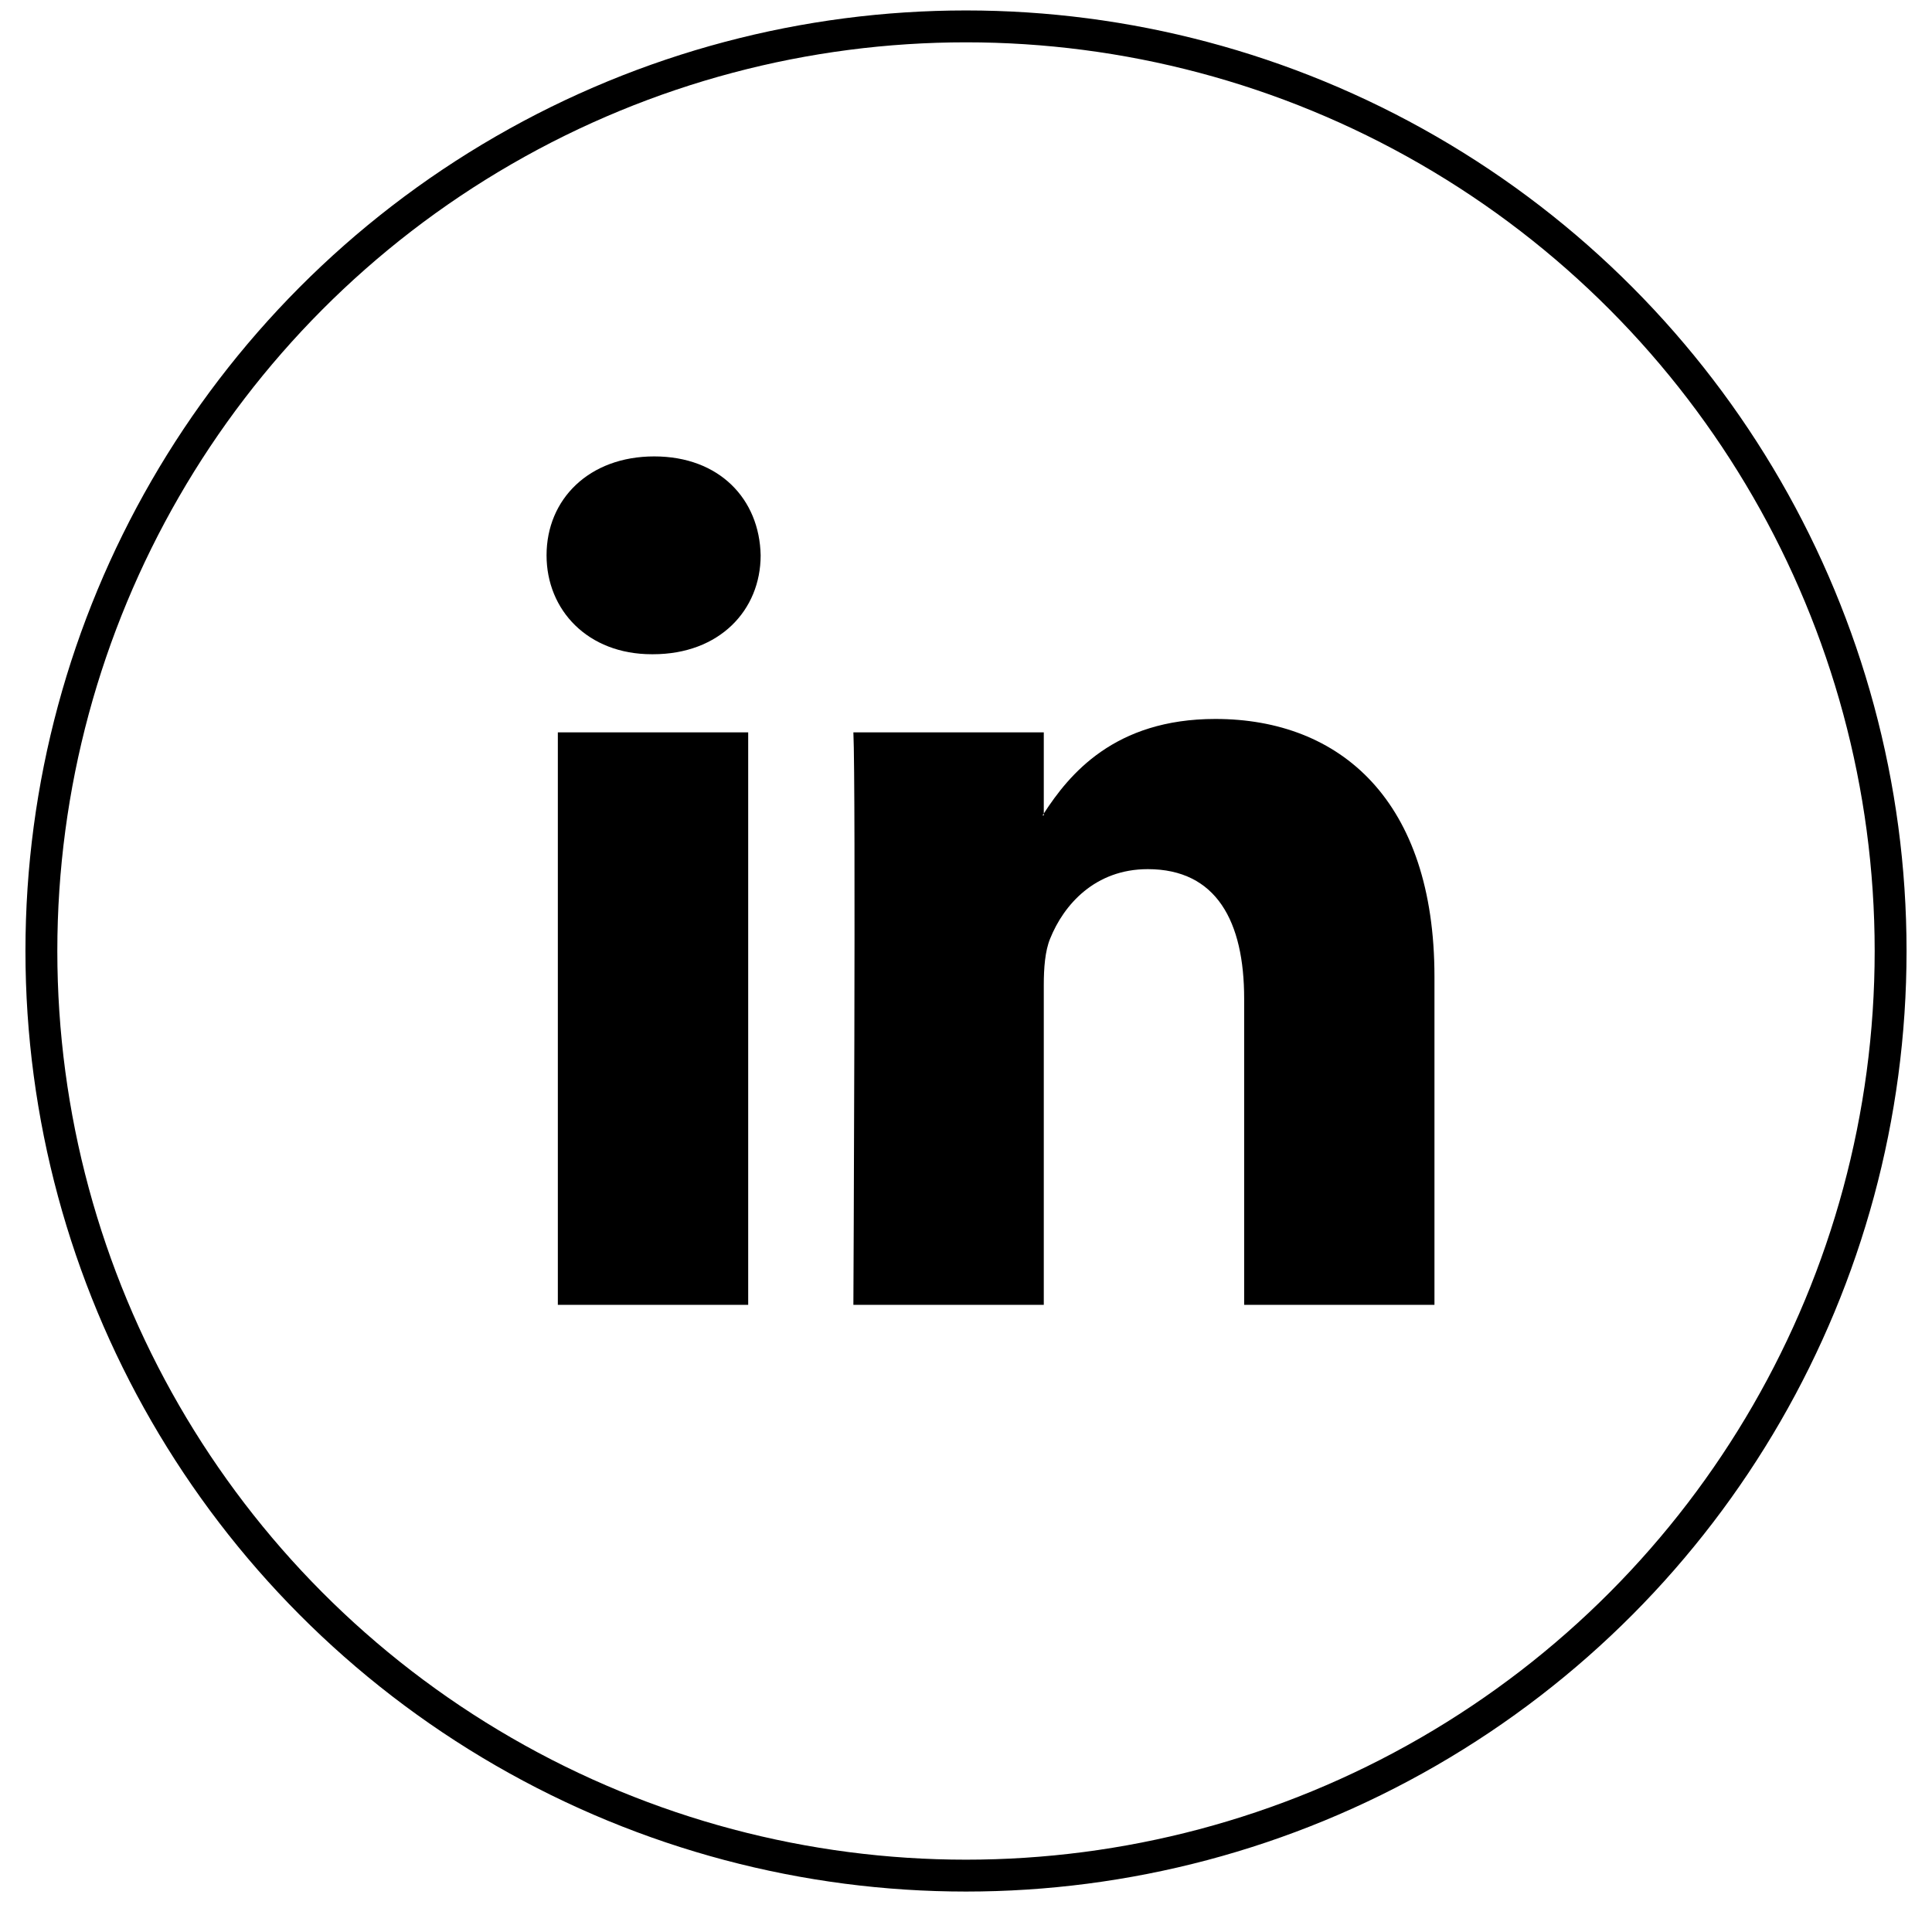
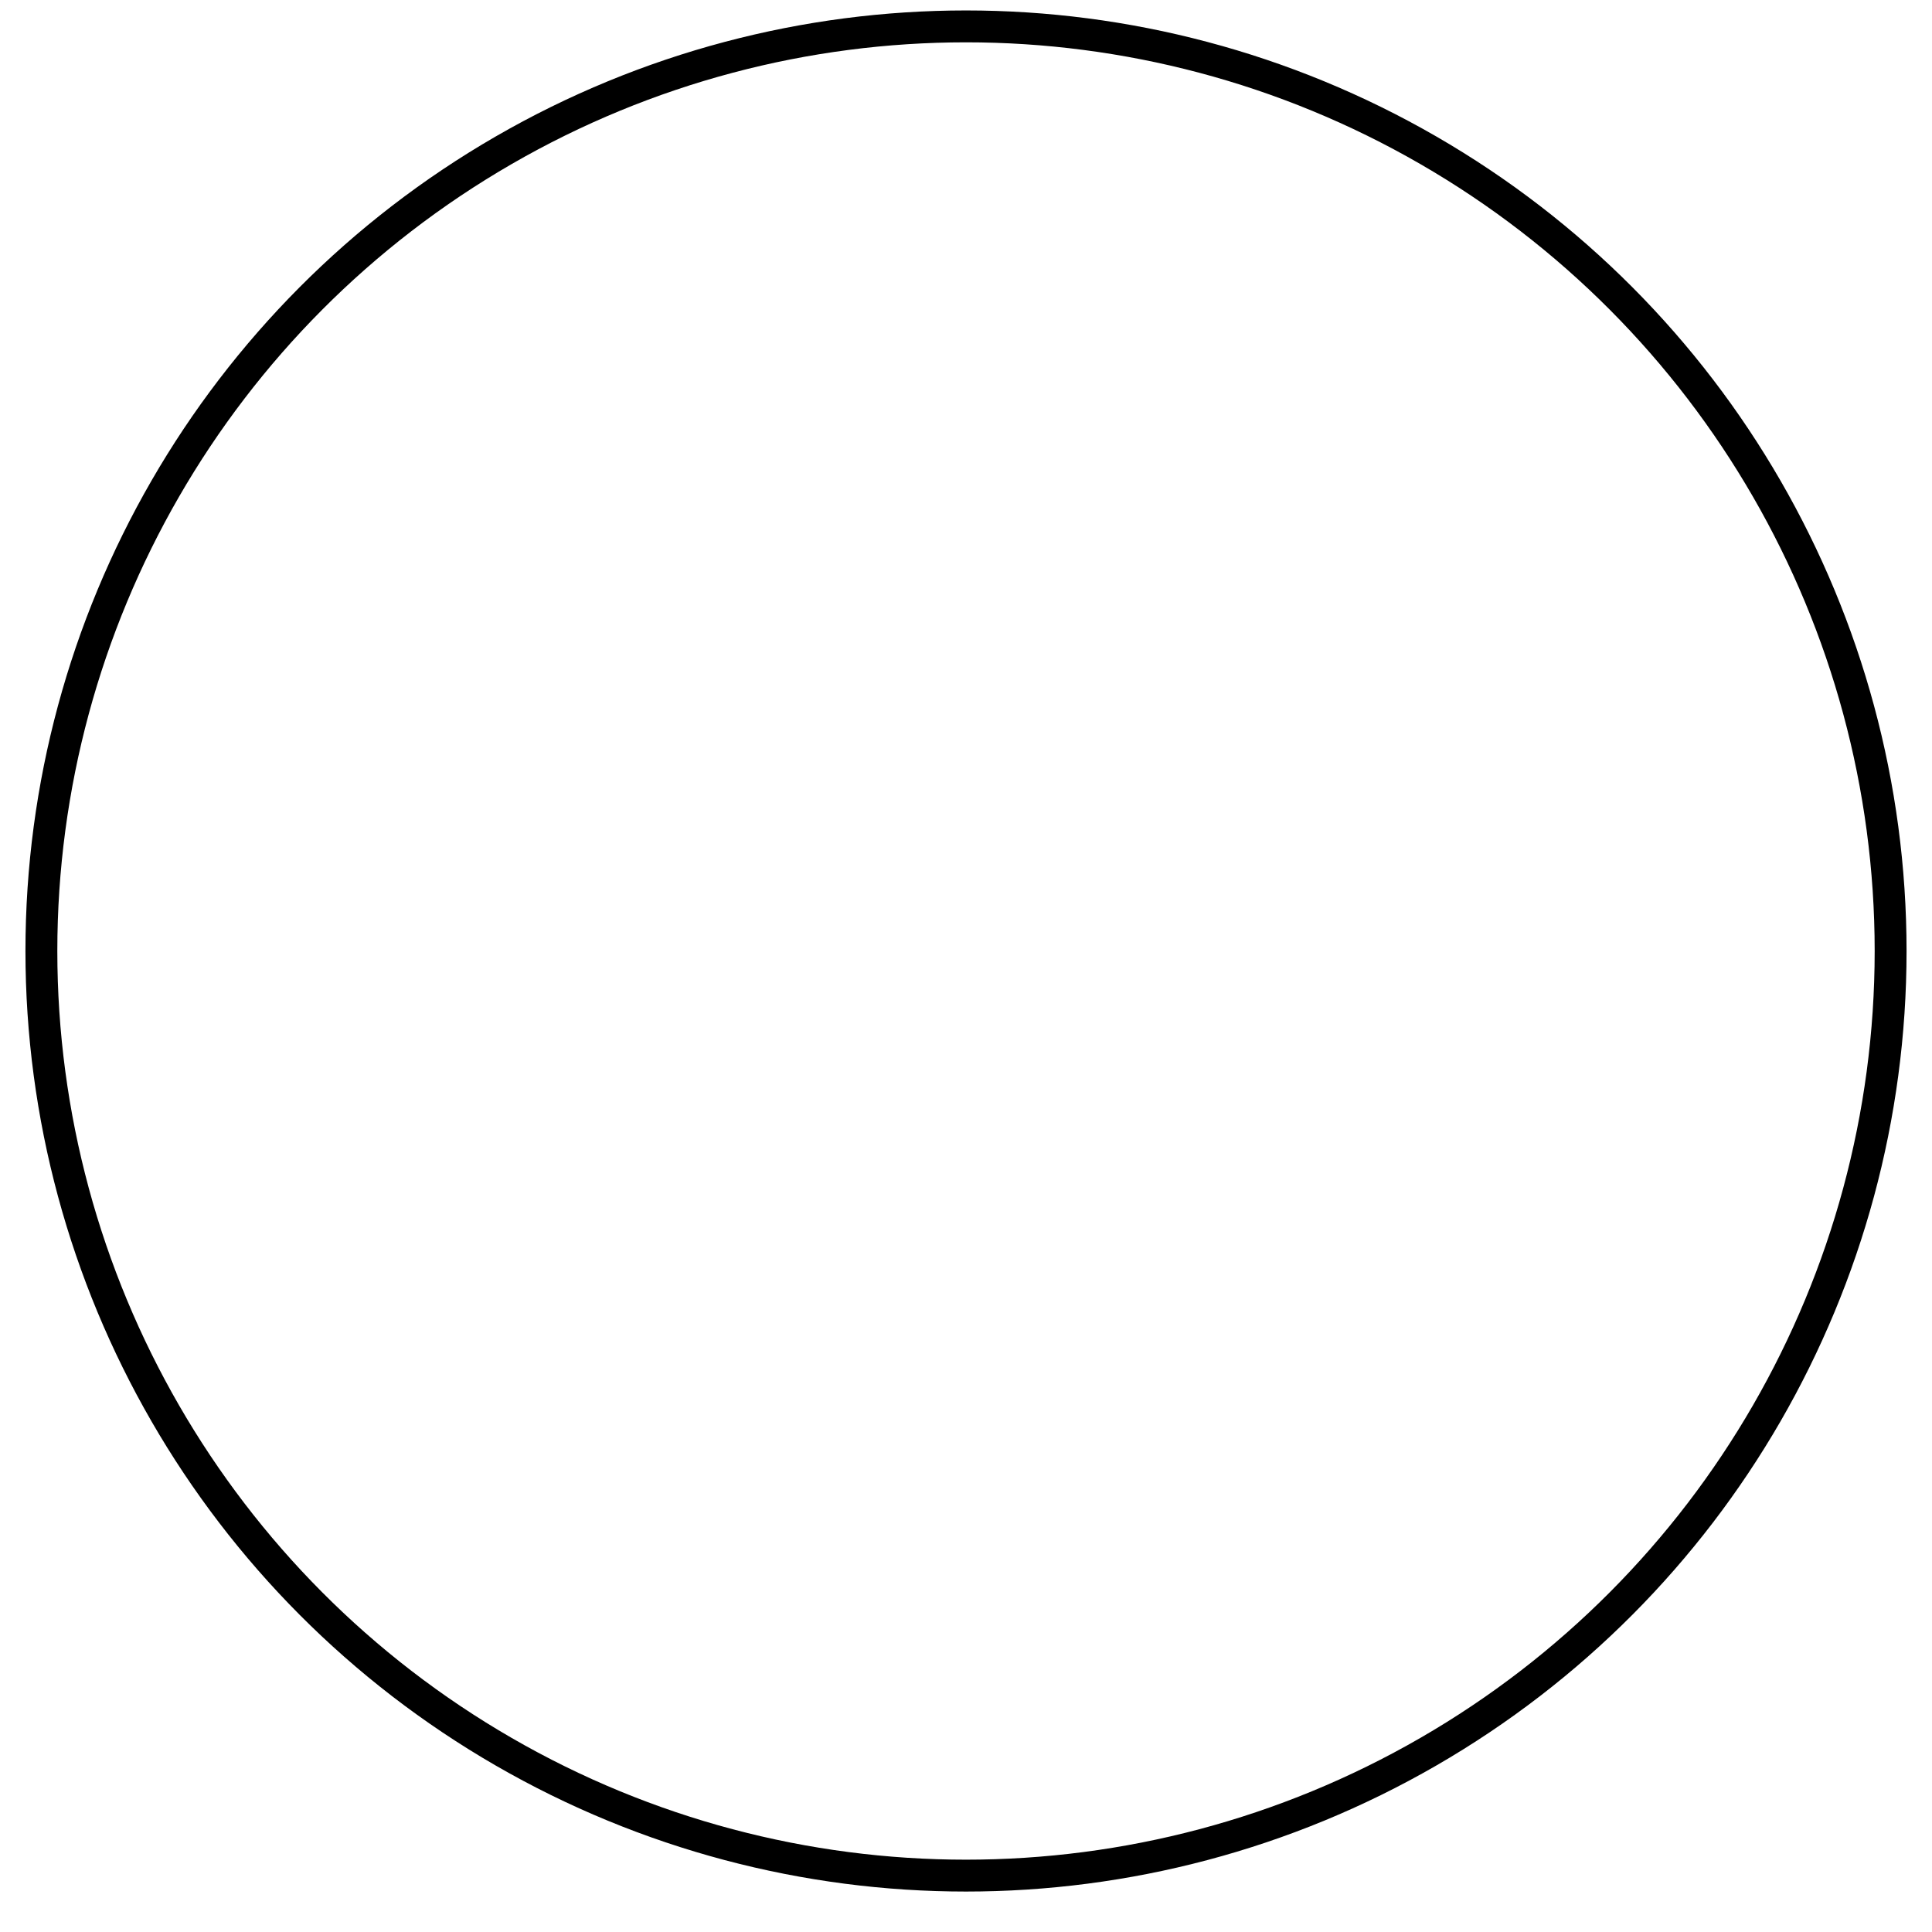
<svg xmlns="http://www.w3.org/2000/svg" width="38" height="38" viewBox="0 0 38 38" fill="none">
  <circle cx="19" cy="18.705" r="18.186" stroke="black" stroke-width="0.627" />
-   <path d="M28.214 19.209V25.665H24.471V19.641C24.471 18.127 23.929 17.095 22.575 17.095C21.541 17.095 20.924 17.791 20.654 18.464C20.555 18.705 20.53 19.04 20.53 19.377V25.665H16.785C16.785 25.665 16.836 15.463 16.785 14.405H20.53V16.001L20.505 16.038H20.53V16.001C21.027 15.235 21.915 14.141 23.904 14.141C26.367 14.141 28.214 15.751 28.214 19.209ZM12.868 8.977C11.588 8.977 10.75 9.817 10.75 10.922C10.75 12.003 11.564 12.868 12.819 12.868H12.844C14.15 12.868 14.961 12.003 14.961 10.922C14.939 9.817 14.15 8.977 12.868 8.977ZM10.972 25.665H14.716V14.405H10.972V25.665Z" fill="black" />
</svg>